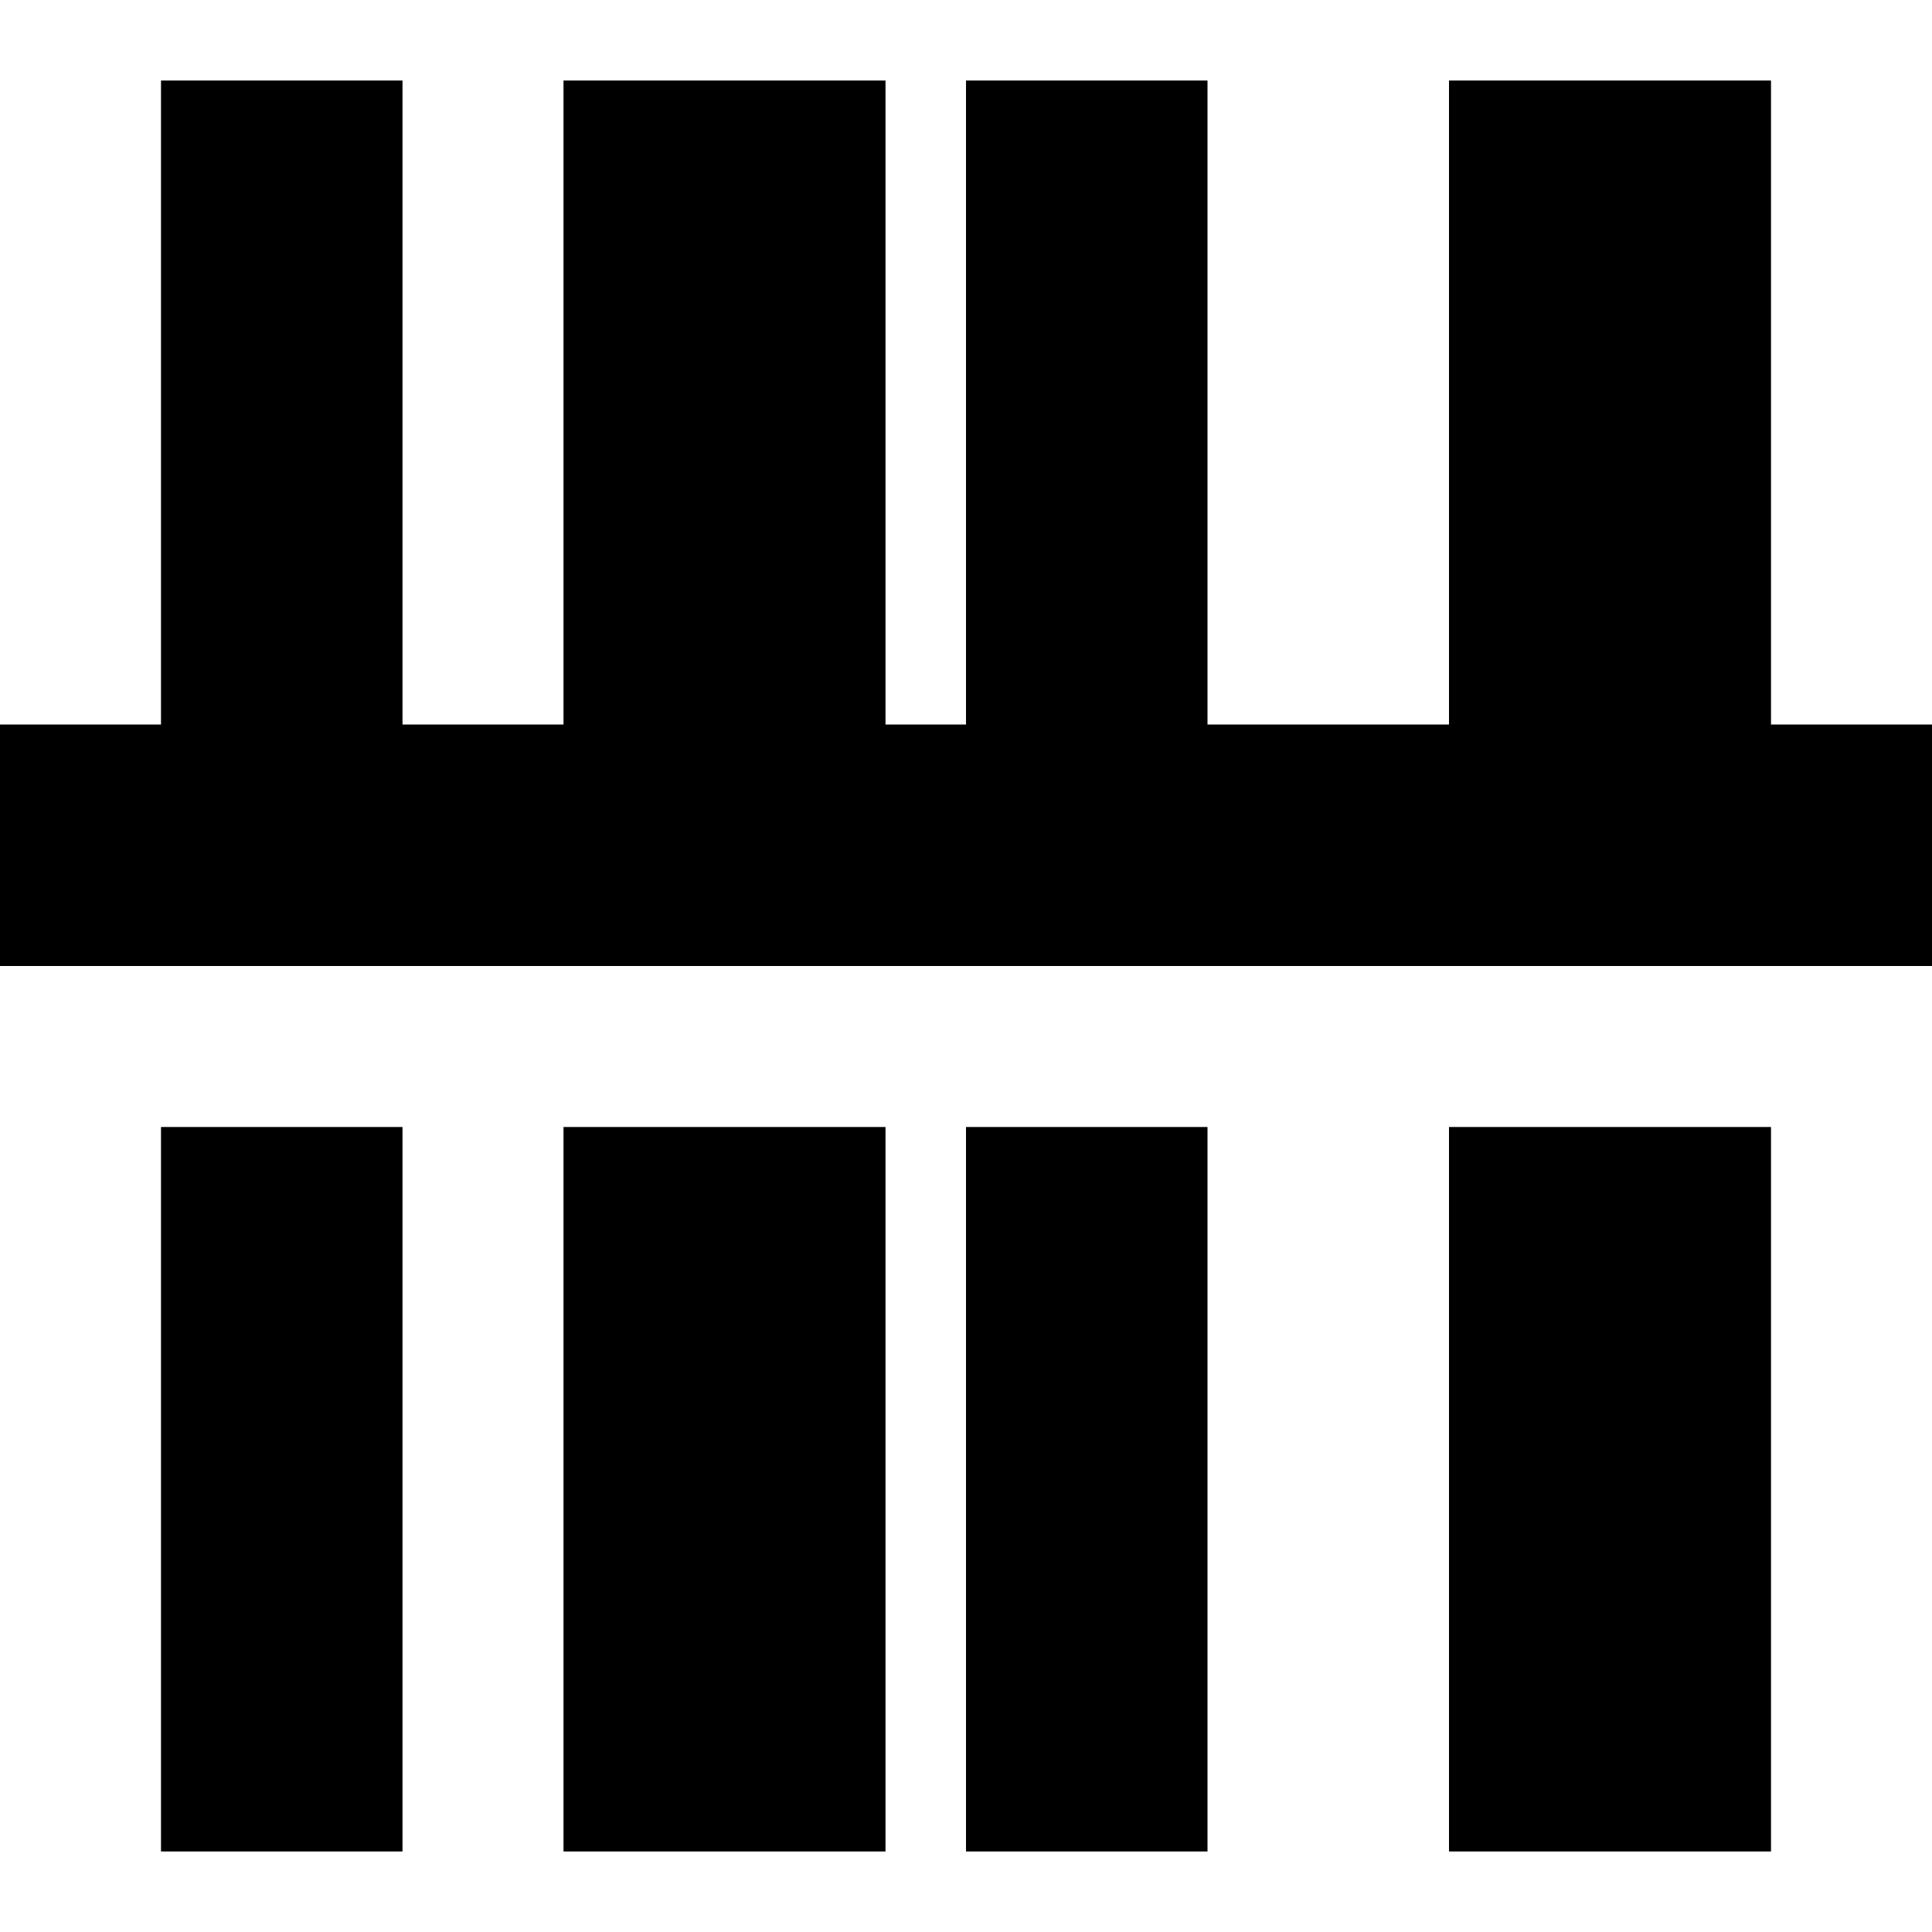
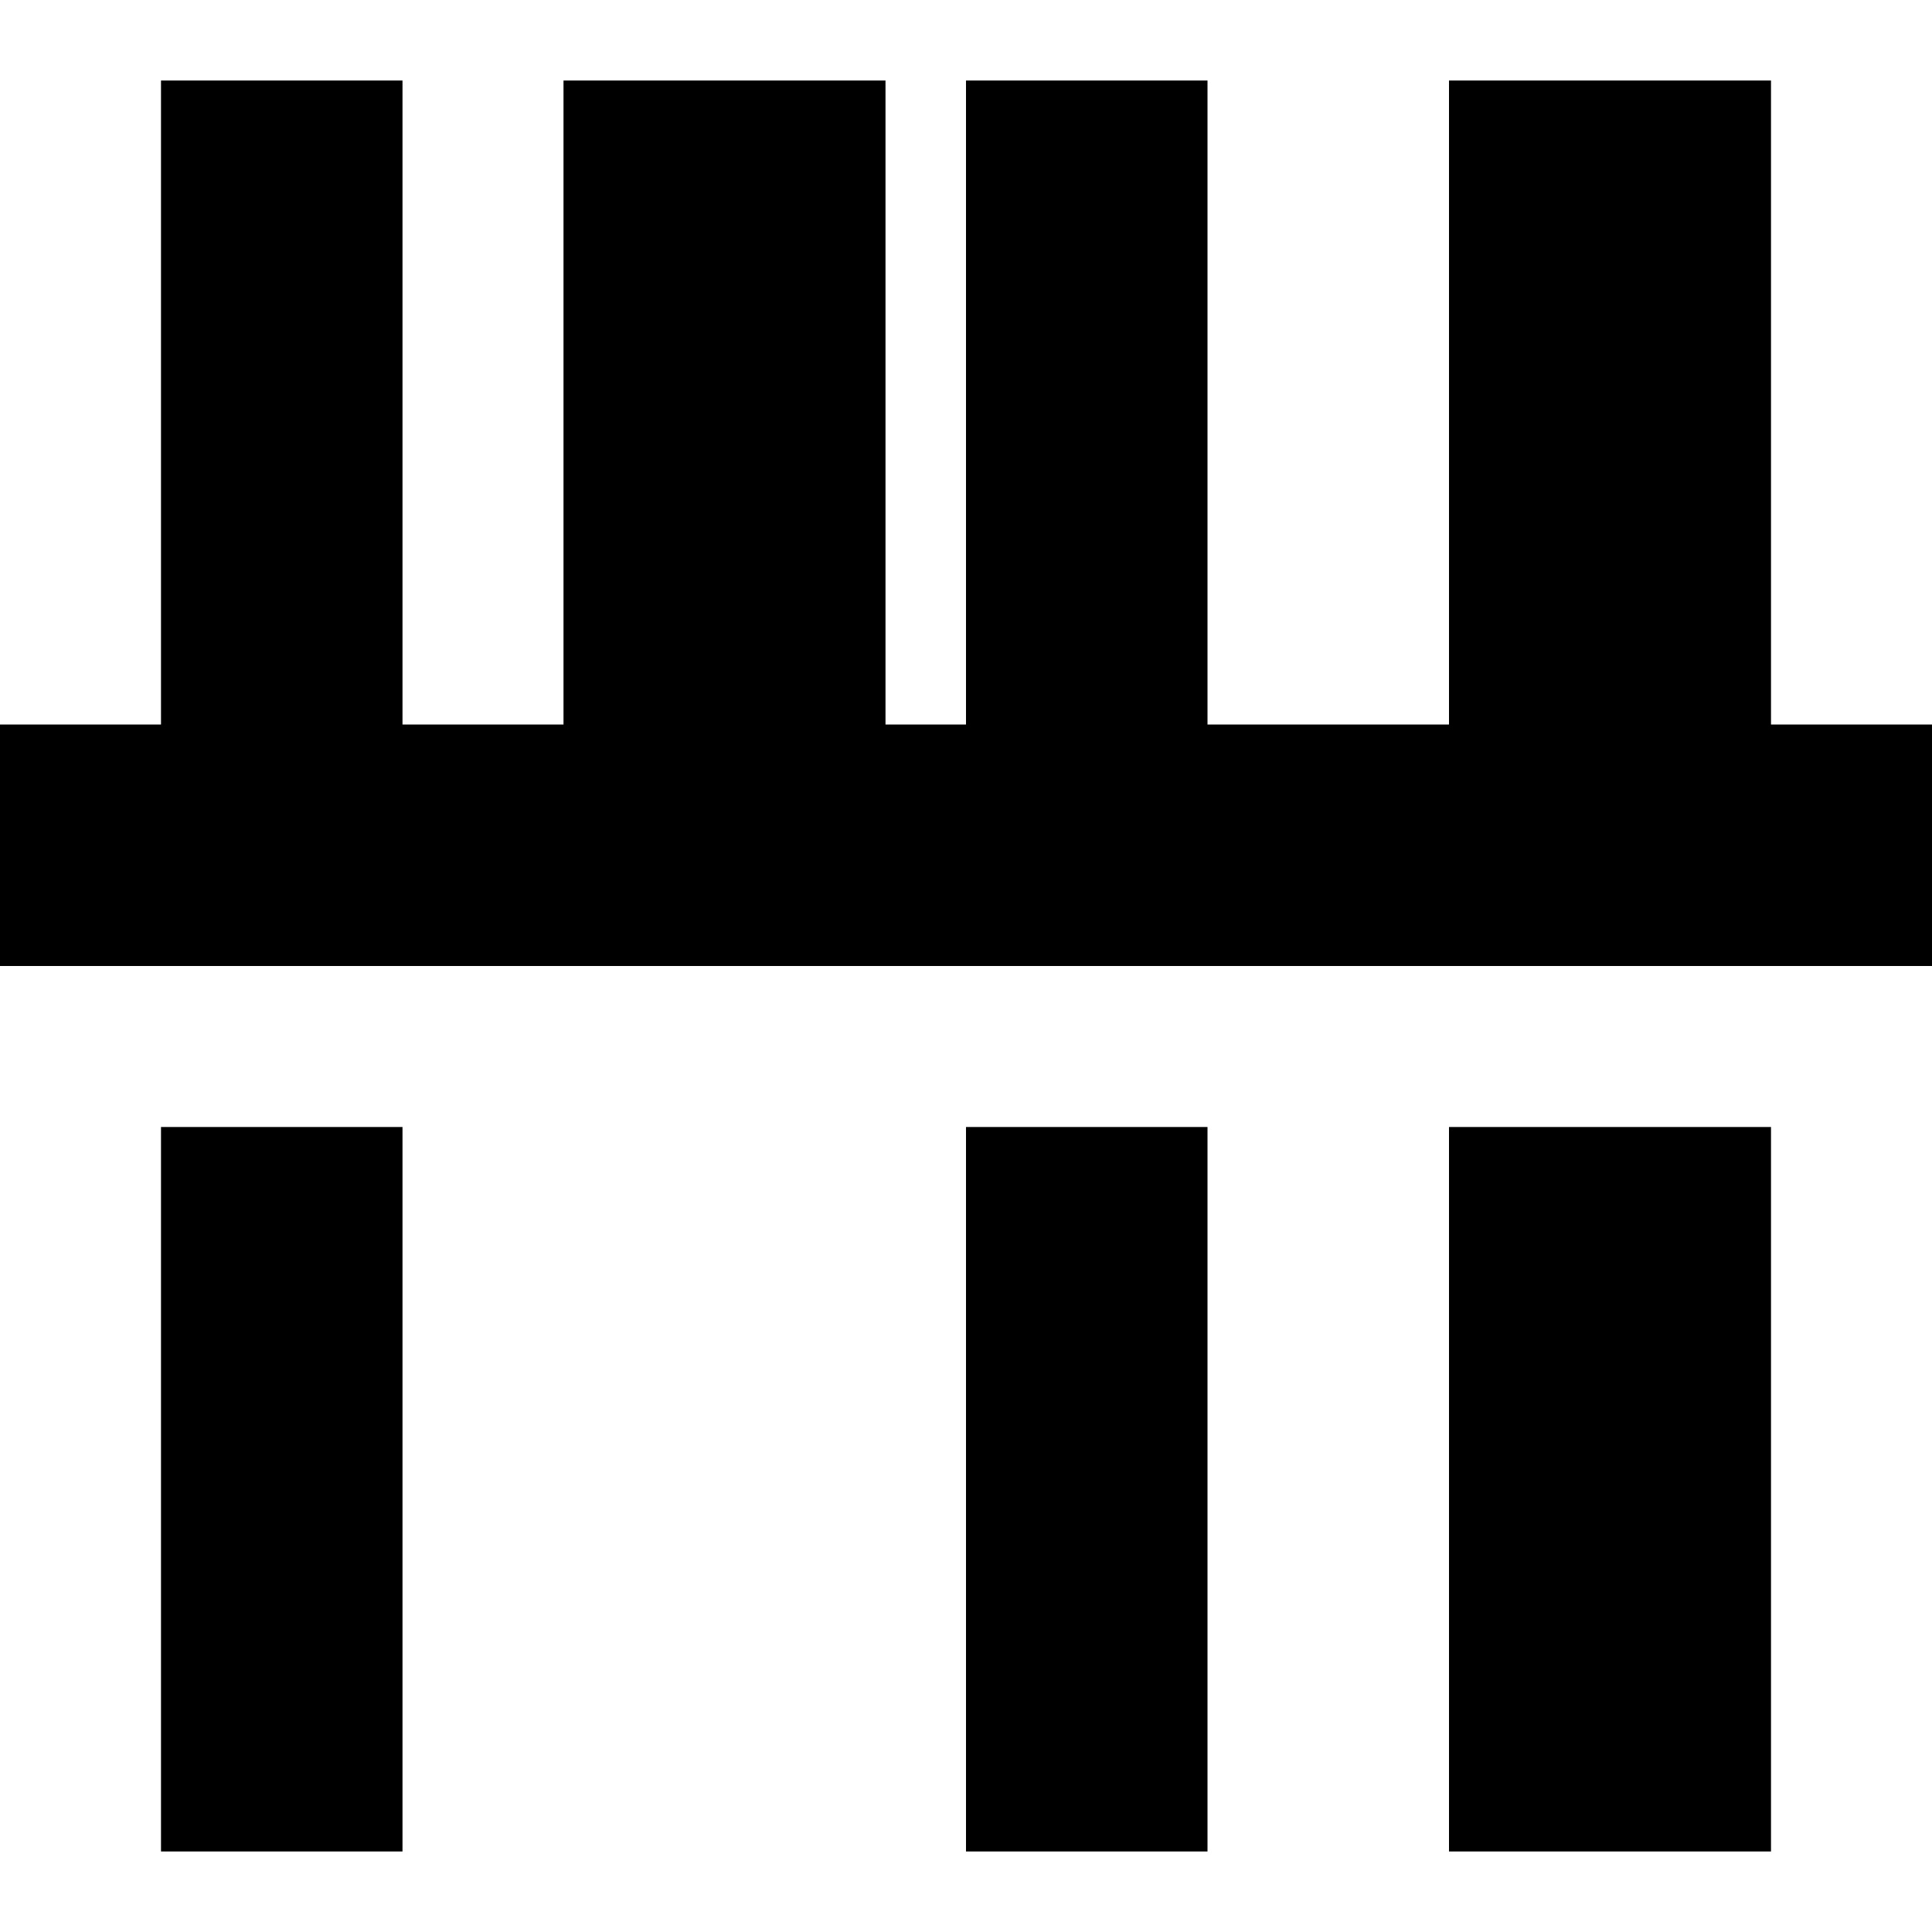
<svg xmlns="http://www.w3.org/2000/svg" id="Layer_1" data-name="Layer 1" viewBox="0 0 24 24" width="512" height="512">
-   <path d="M24,9v3H0v-3H2V1h3V9h2V1h4V9h1V1h3V9h3V1h4V9h2ZM2,23h3V14H2v9Zm10,0h3V14h-3v9Zm-5,0h4V14H7v9Zm11,0h4V14h-4v9Z" />
+   <path d="M24,9v3H0v-3H2V1h3V9h2V1h4V9h1V1h3V9h3V1h4V9h2ZM2,23h3V14H2v9Zm10,0h3V14h-3v9Zm-5,0V14H7v9Zm11,0h4V14h-4v9Z" />
</svg>